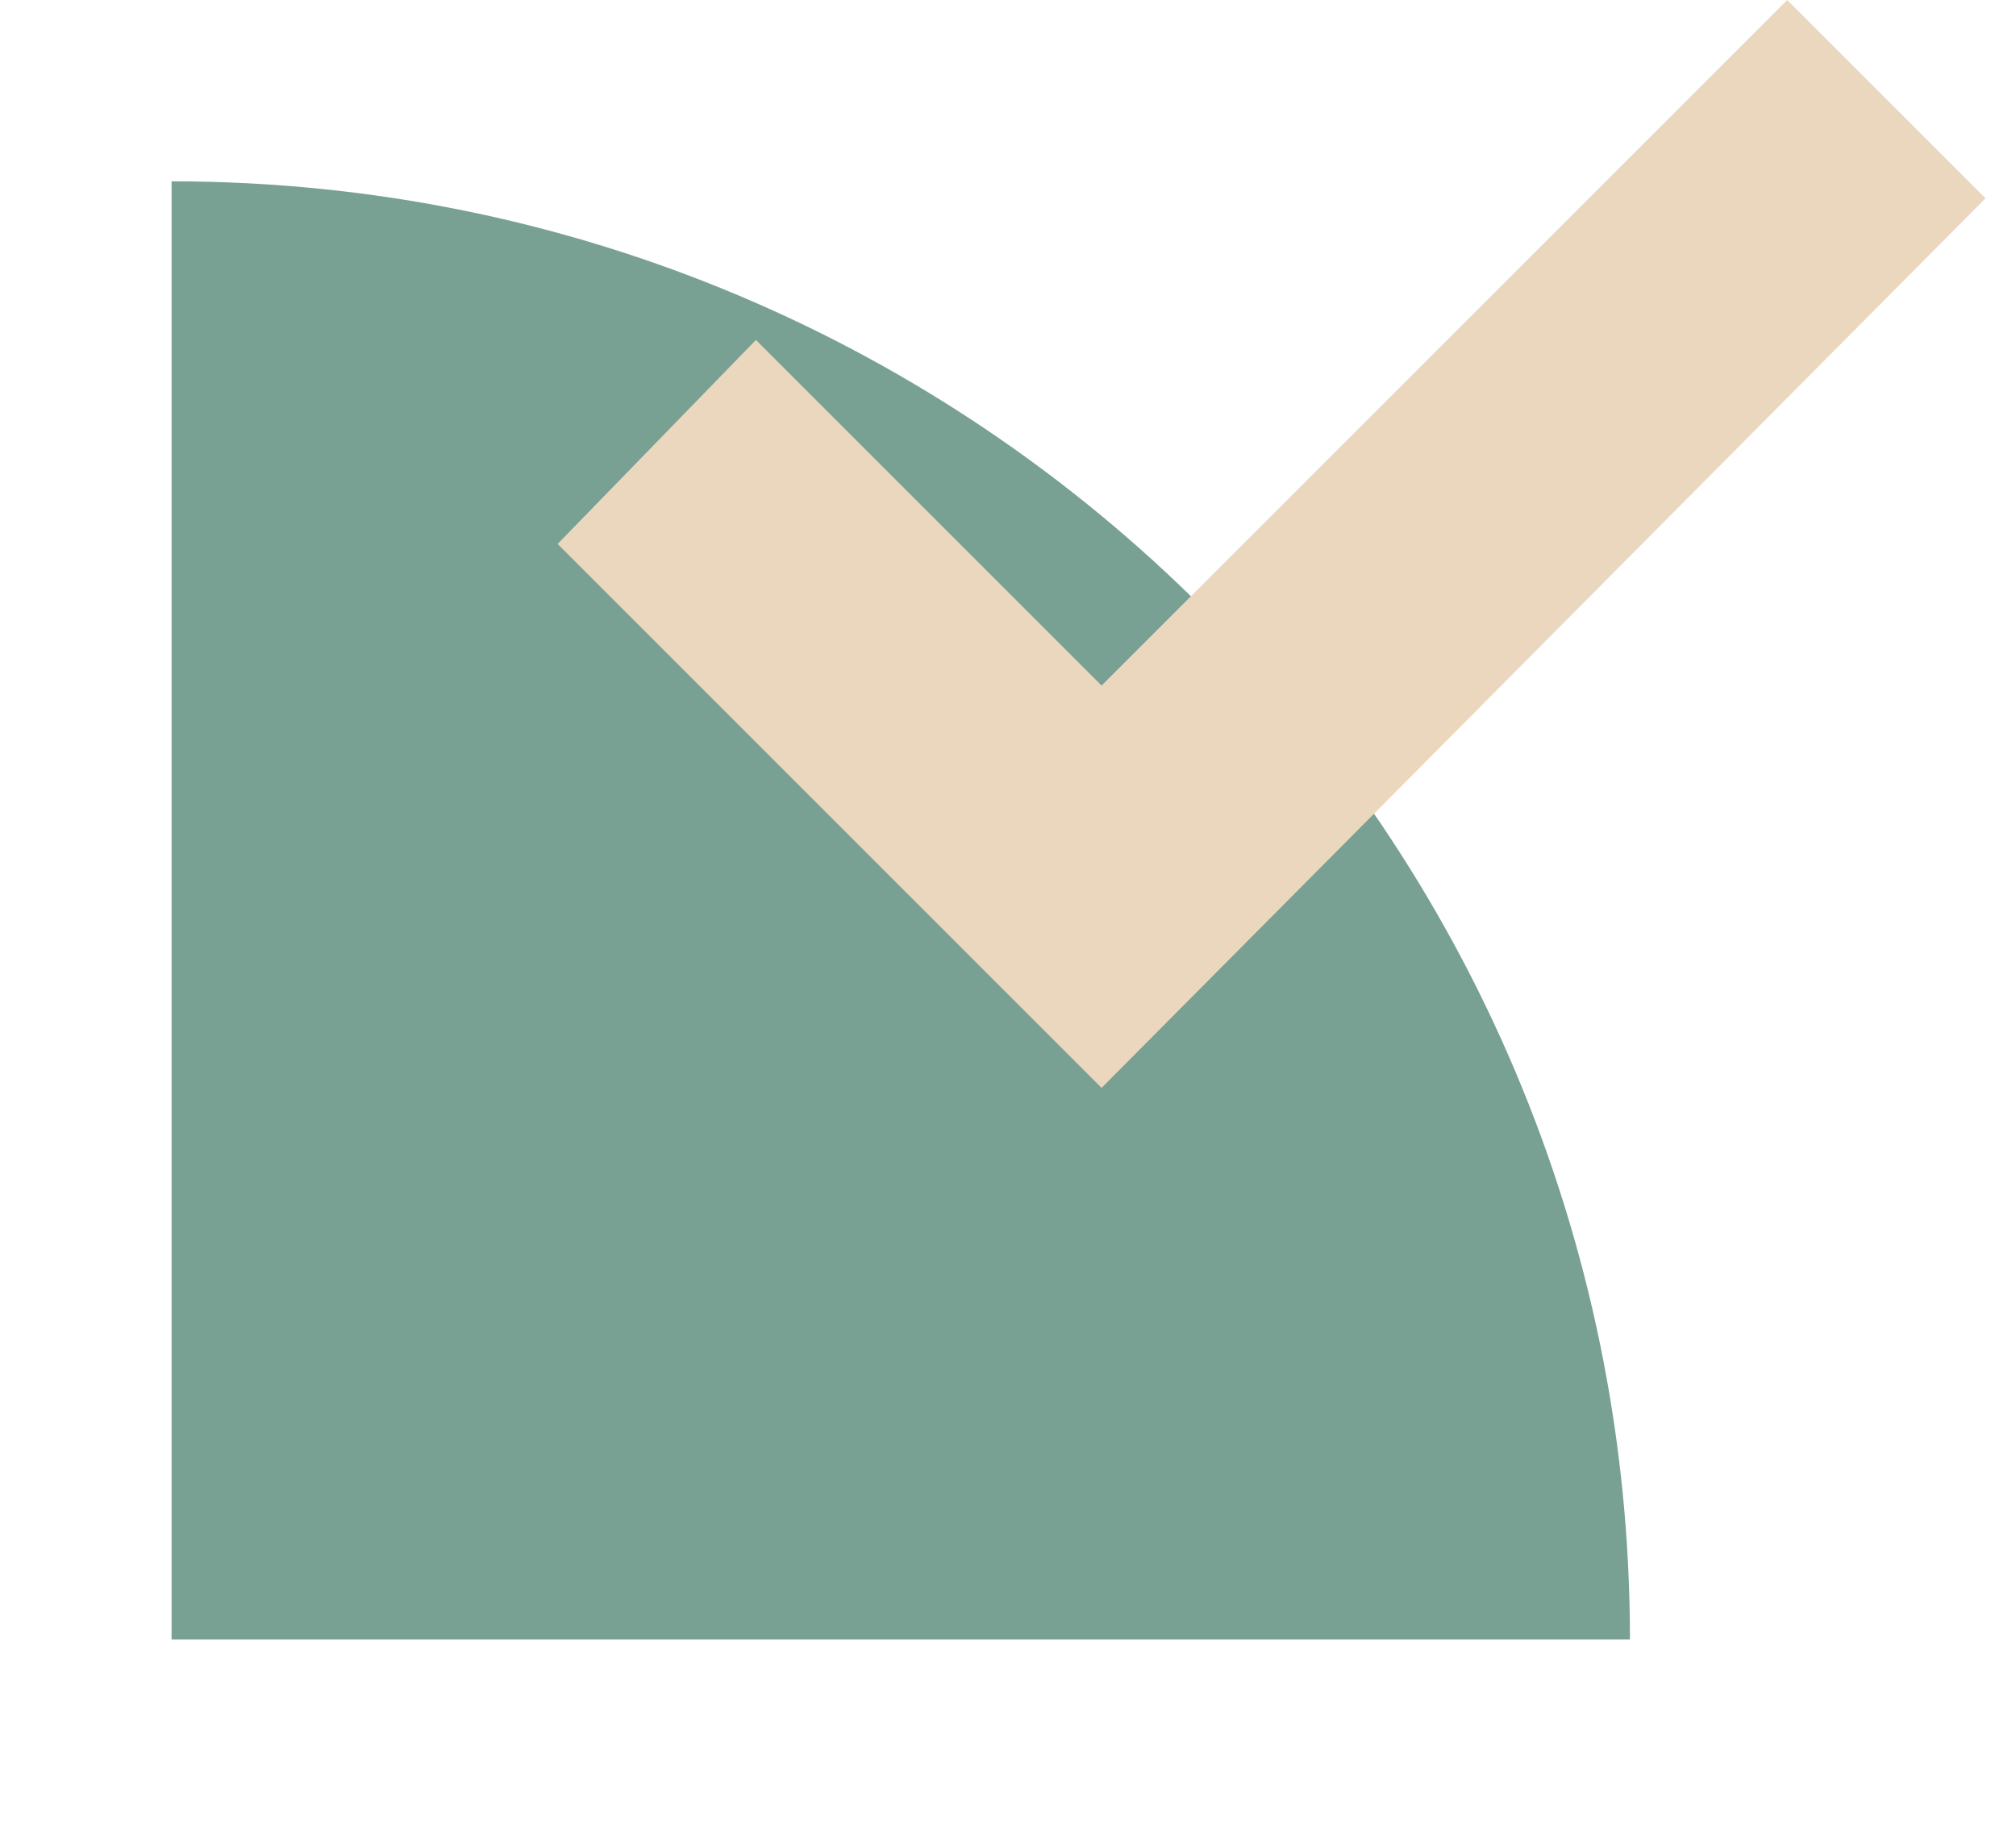
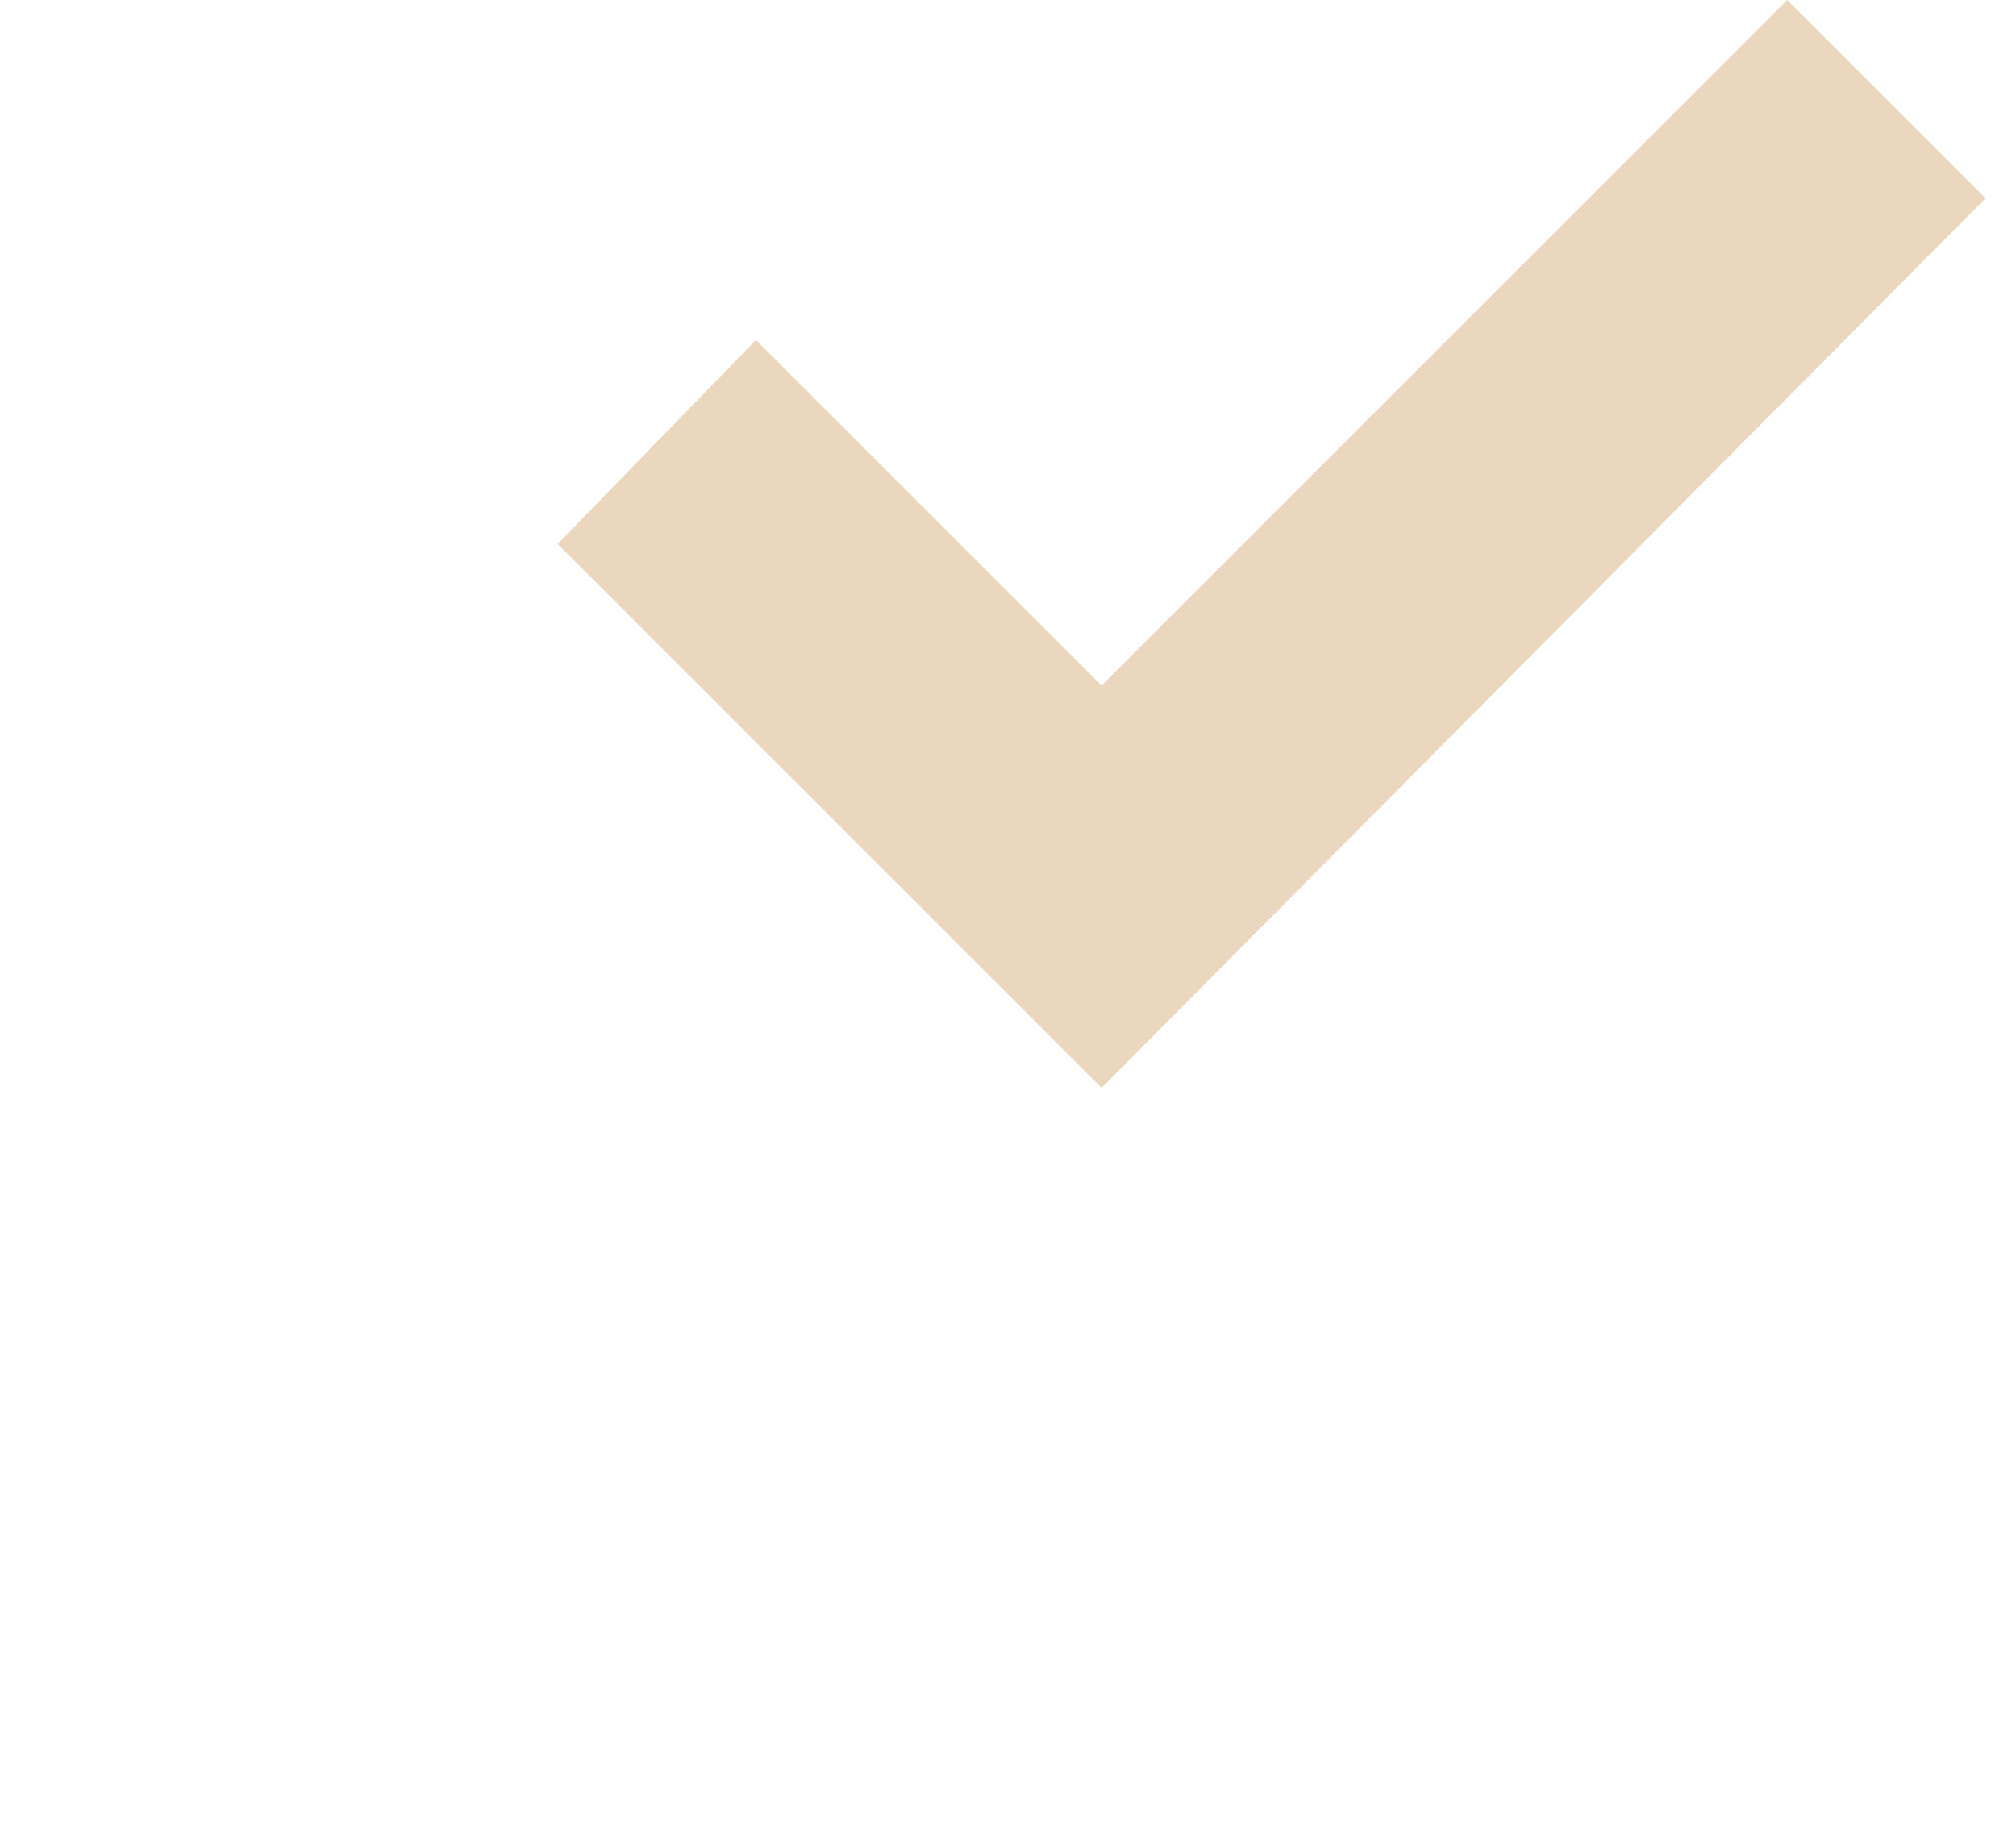
<svg xmlns="http://www.w3.org/2000/svg" width="47" height="43" viewBox="0 0 47 43" fill="none">
  <g filter="url(#filter0_d_1272_338)">
-     <path d="M4 0.228V34.228H38C38 15.437 22.792 0.228 4 0.228Z" fill="#78A193" />
-   </g>
-   <path d="M25.682 15.985L17.623 7.927L13 12.683L25.682 25.365L46.29 4.624L41.667 0L25.682 15.985Z" fill="#EBD7BE" />
+     </g>
+   <path d="M25.682 15.985L17.623 7.927L13 12.683L25.682 25.365L46.29 4.624L41.667 0L25.682 15.985" fill="#EBD7BE" />
  <defs>
    <filter id="filter0_d_1272_338" x="0" y="0.228" width="42" height="42" filterUnits="userSpaceOnUse" color-interpolation-filters="sRGB">
      <feFlood flood-opacity="0" result="BackgroundImageFix" />
      <feColorMatrix in="SourceAlpha" type="matrix" values="0 0 0 0 0 0 0 0 0 0 0 0 0 0 0 0 0 0 127 0" result="hardAlpha" />
      <feOffset dy="4" />
      <feGaussianBlur stdDeviation="2" />
      <feComposite in2="hardAlpha" operator="out" />
      <feColorMatrix type="matrix" values="0 0 0 0 0 0 0 0 0 0 0 0 0 0 0 0 0 0 0.25 0" />
      <feBlend mode="normal" in2="BackgroundImageFix" result="effect1_dropShadow_1272_338" />
      <feBlend mode="normal" in="SourceGraphic" in2="effect1_dropShadow_1272_338" result="shape" />
    </filter>
  </defs>
</svg>